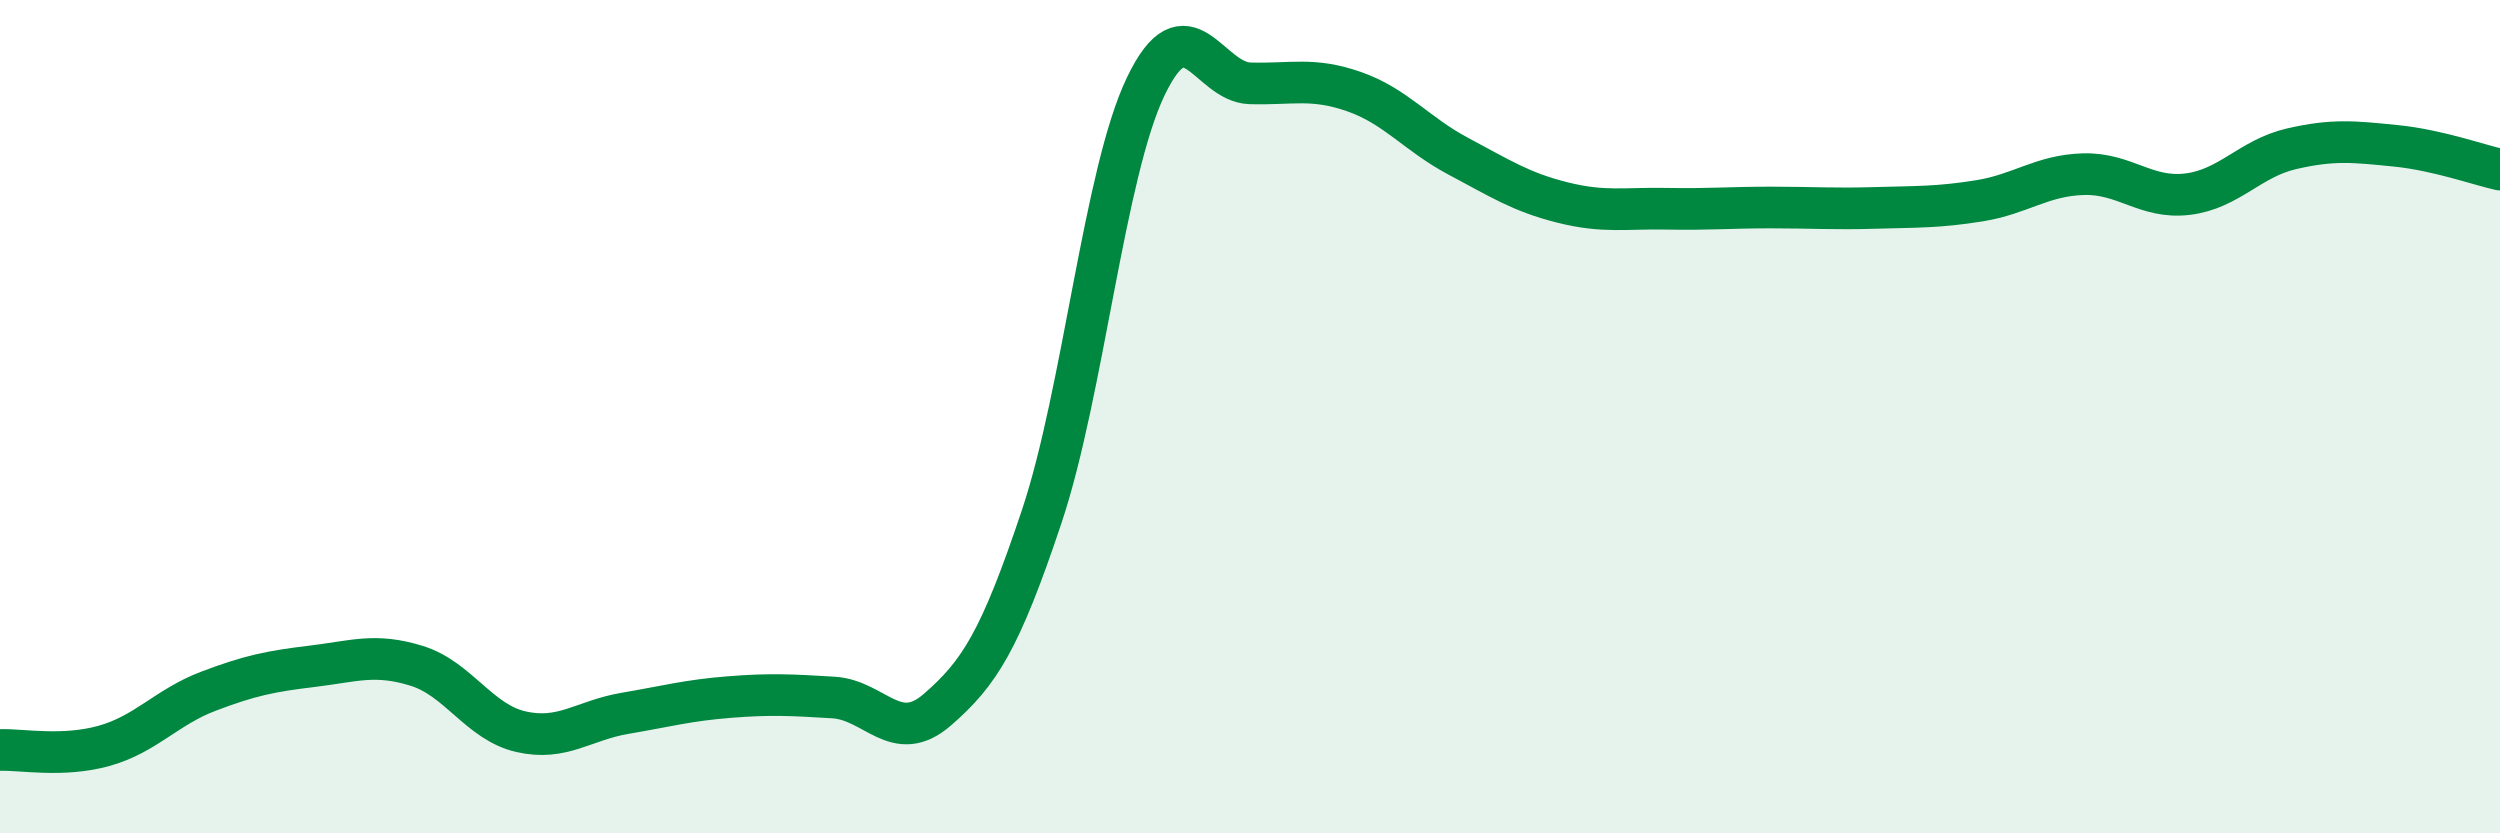
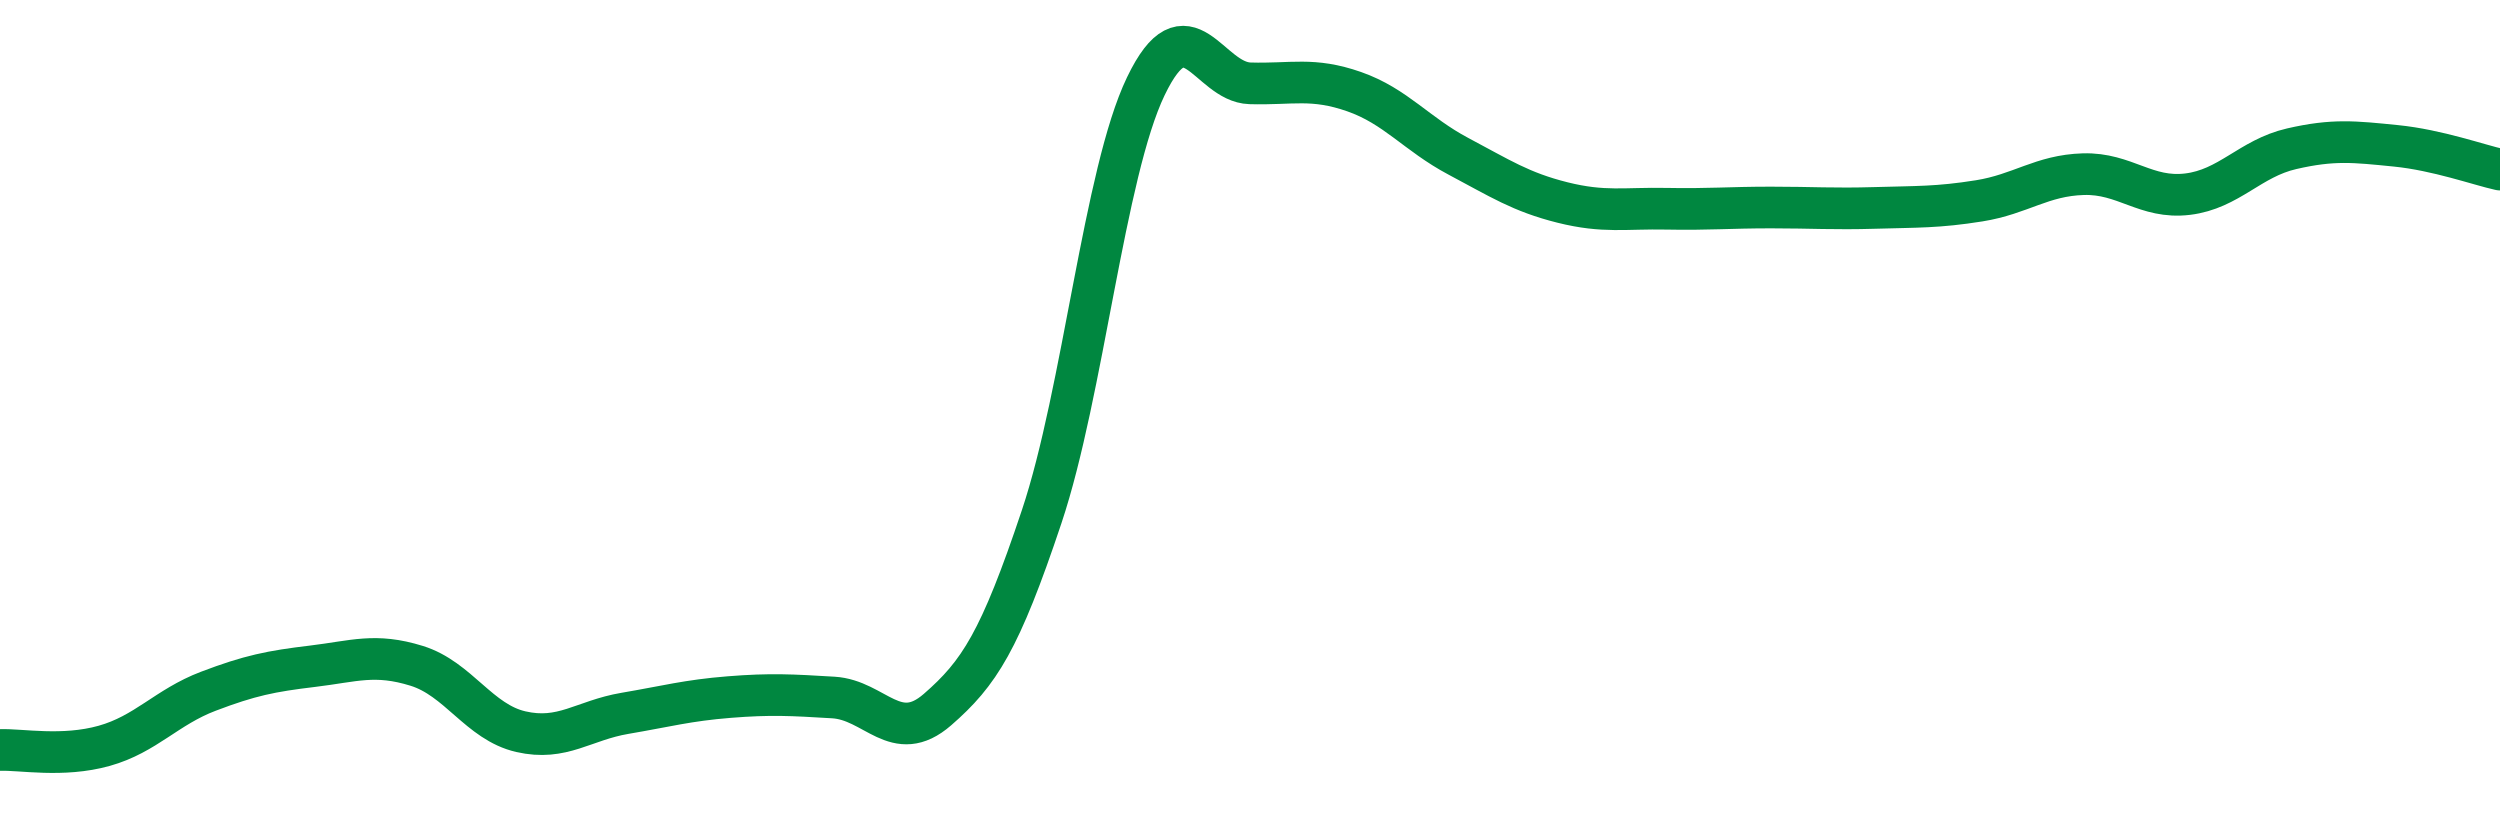
<svg xmlns="http://www.w3.org/2000/svg" width="60" height="20" viewBox="0 0 60 20">
-   <path d="M 0,18 C 0.5,17.98 1.5,18.18 2.5,17.9 C 3.5,17.62 4,16.97 5,16.59 C 6,16.21 6.5,16.11 7.5,15.99 C 8.5,15.87 9,15.67 10,15.98 C 11,16.29 11.5,17.33 12.5,17.56 C 13.5,17.79 14,17.29 15,17.12 C 16,16.95 16.5,16.81 17.5,16.73 C 18.5,16.65 19,16.68 20,16.74 C 21,16.8 21.5,17.9 22.5,17.03 C 23.5,16.16 24,15.39 25,12.4 C 26,9.41 26.5,4.15 27.5,2.07 C 28.5,-0.01 29,1.97 30,2 C 31,2.03 31.5,1.85 32.5,2.2 C 33.5,2.55 34,3.22 35,3.75 C 36,4.28 36.5,4.61 37.5,4.86 C 38.5,5.11 39,4.99 40,5.01 C 41,5.03 41.5,4.98 42.5,4.98 C 43.5,4.98 44,5.02 45,4.99 C 46,4.96 46.5,4.98 47.5,4.82 C 48.5,4.66 49,4.21 50,4.18 C 51,4.15 51.5,4.78 52.5,4.66 C 53.5,4.54 54,3.8 55,3.57 C 56,3.34 56.5,3.4 57.5,3.5 C 58.5,3.6 59.5,3.96 60,4.07L60 20L0 20Z" fill="#008740" opacity="0.1" stroke-linecap="round" stroke-linejoin="round" />
  <path d="M 0,18 C 0.5,17.98 1.5,18.18 2.5,17.9 C 3.5,17.62 4,16.97 5,16.59 C 6,16.21 6.5,16.11 7.5,15.99 C 8.5,15.87 9,15.67 10,15.98 C 11,16.29 11.5,17.33 12.5,17.56 C 13.5,17.79 14,17.29 15,17.12 C 16,16.95 16.5,16.81 17.5,16.73 C 18.5,16.65 19,16.68 20,16.74 C 21,16.8 21.5,17.9 22.5,17.03 C 23.5,16.16 24,15.39 25,12.4 C 26,9.41 26.5,4.15 27.5,2.07 C 28.5,-0.01 29,1.97 30,2 C 31,2.03 31.5,1.85 32.5,2.2 C 33.5,2.55 34,3.22 35,3.75 C 36,4.28 36.5,4.61 37.5,4.86 C 38.5,5.11 39,4.99 40,5.01 C 41,5.03 41.5,4.98 42.5,4.98 C 43.5,4.98 44,5.02 45,4.99 C 46,4.96 46.5,4.98 47.5,4.82 C 48.5,4.66 49,4.21 50,4.18 C 51,4.15 51.5,4.78 52.5,4.66 C 53.5,4.54 54,3.8 55,3.57 C 56,3.34 56.5,3.4 57.5,3.5 C 58.5,3.6 59.5,3.96 60,4.07" stroke="#008740" stroke-width="1" fill="none" stroke-linecap="round" stroke-linejoin="round" />
</svg>